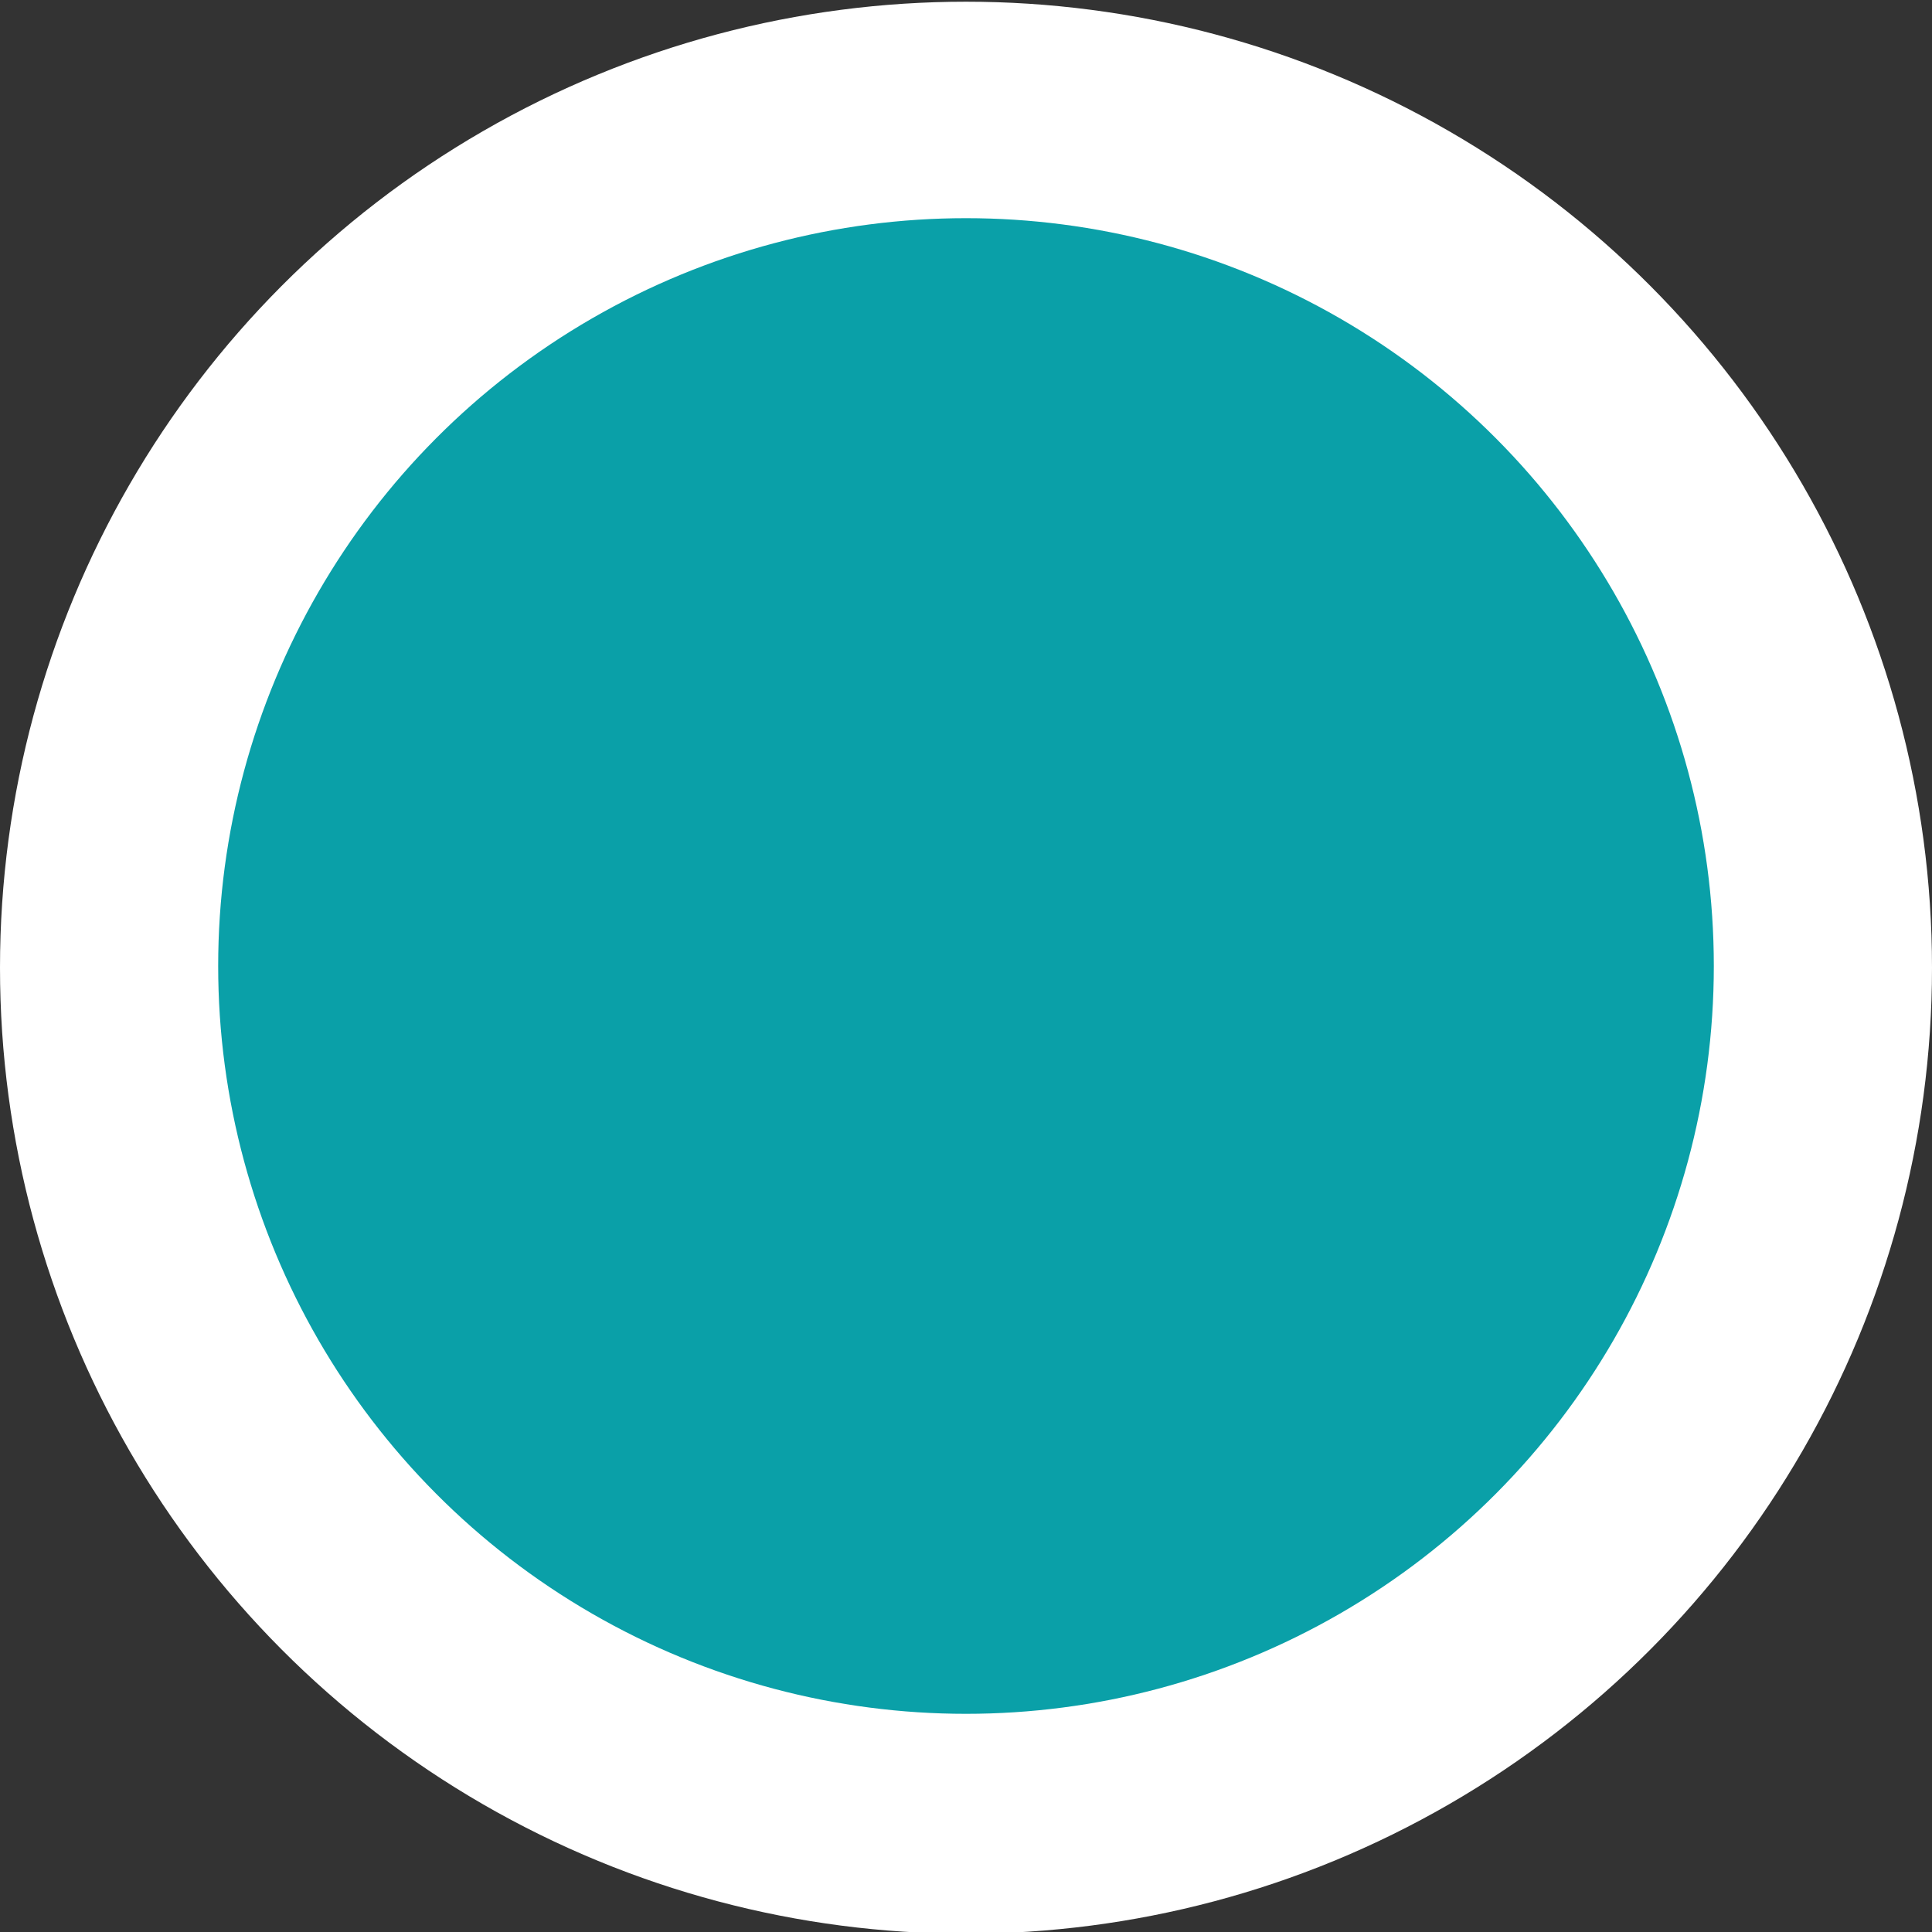
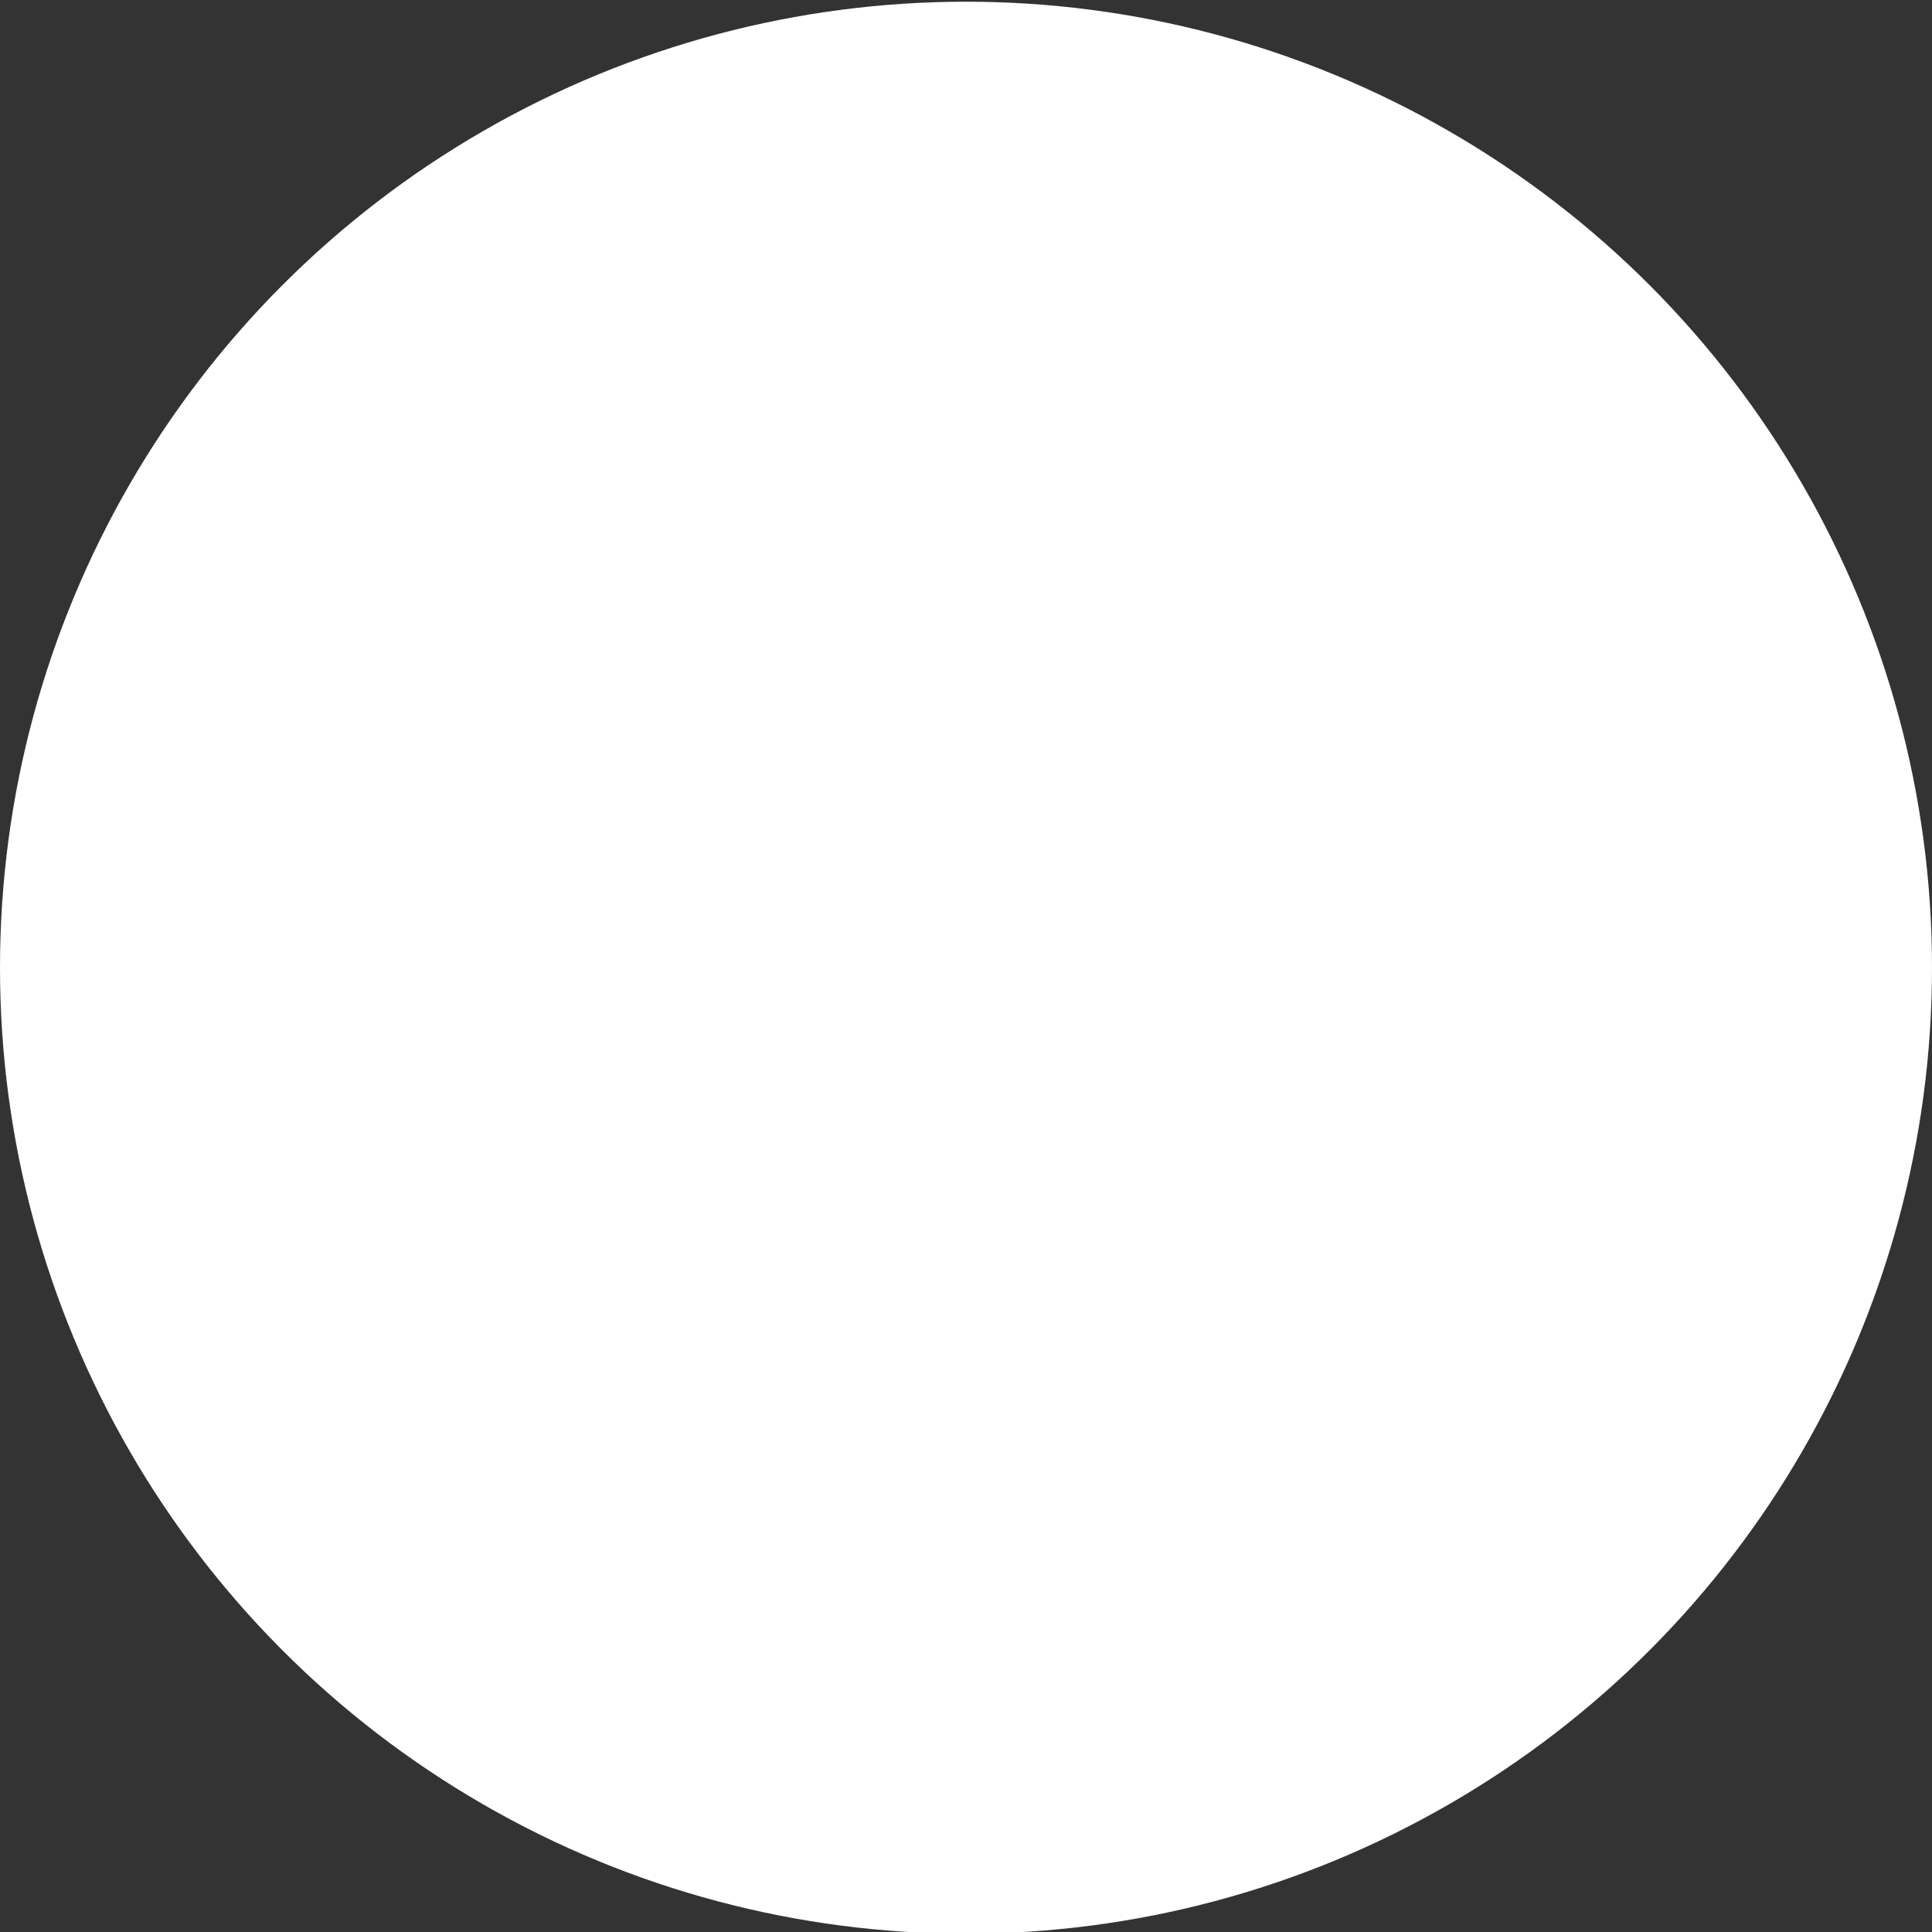
<svg xmlns="http://www.w3.org/2000/svg" x="0px" y="0px" viewBox="0 0 181 181" style="enable-background:new 0 0 181 181;" xml:space="preserve">
  <rect x="0" y="0" width="181" height="181" fill="#333333" stroke="none" />
  <style type="text/css">	.st0{fill:#FFFFFF;}	.st1{fill:#0AA0A8;}</style>
  <g id="Capa_3">
    <circle class="st0" cx="90.5" cy="90.66" r="90.5" />
  </g>
  <g id="Capa_1">
-     <circle class="st1" cx="90.5" cy="90.5" r="70.06" />
-   </g>
+     </g>
</svg>